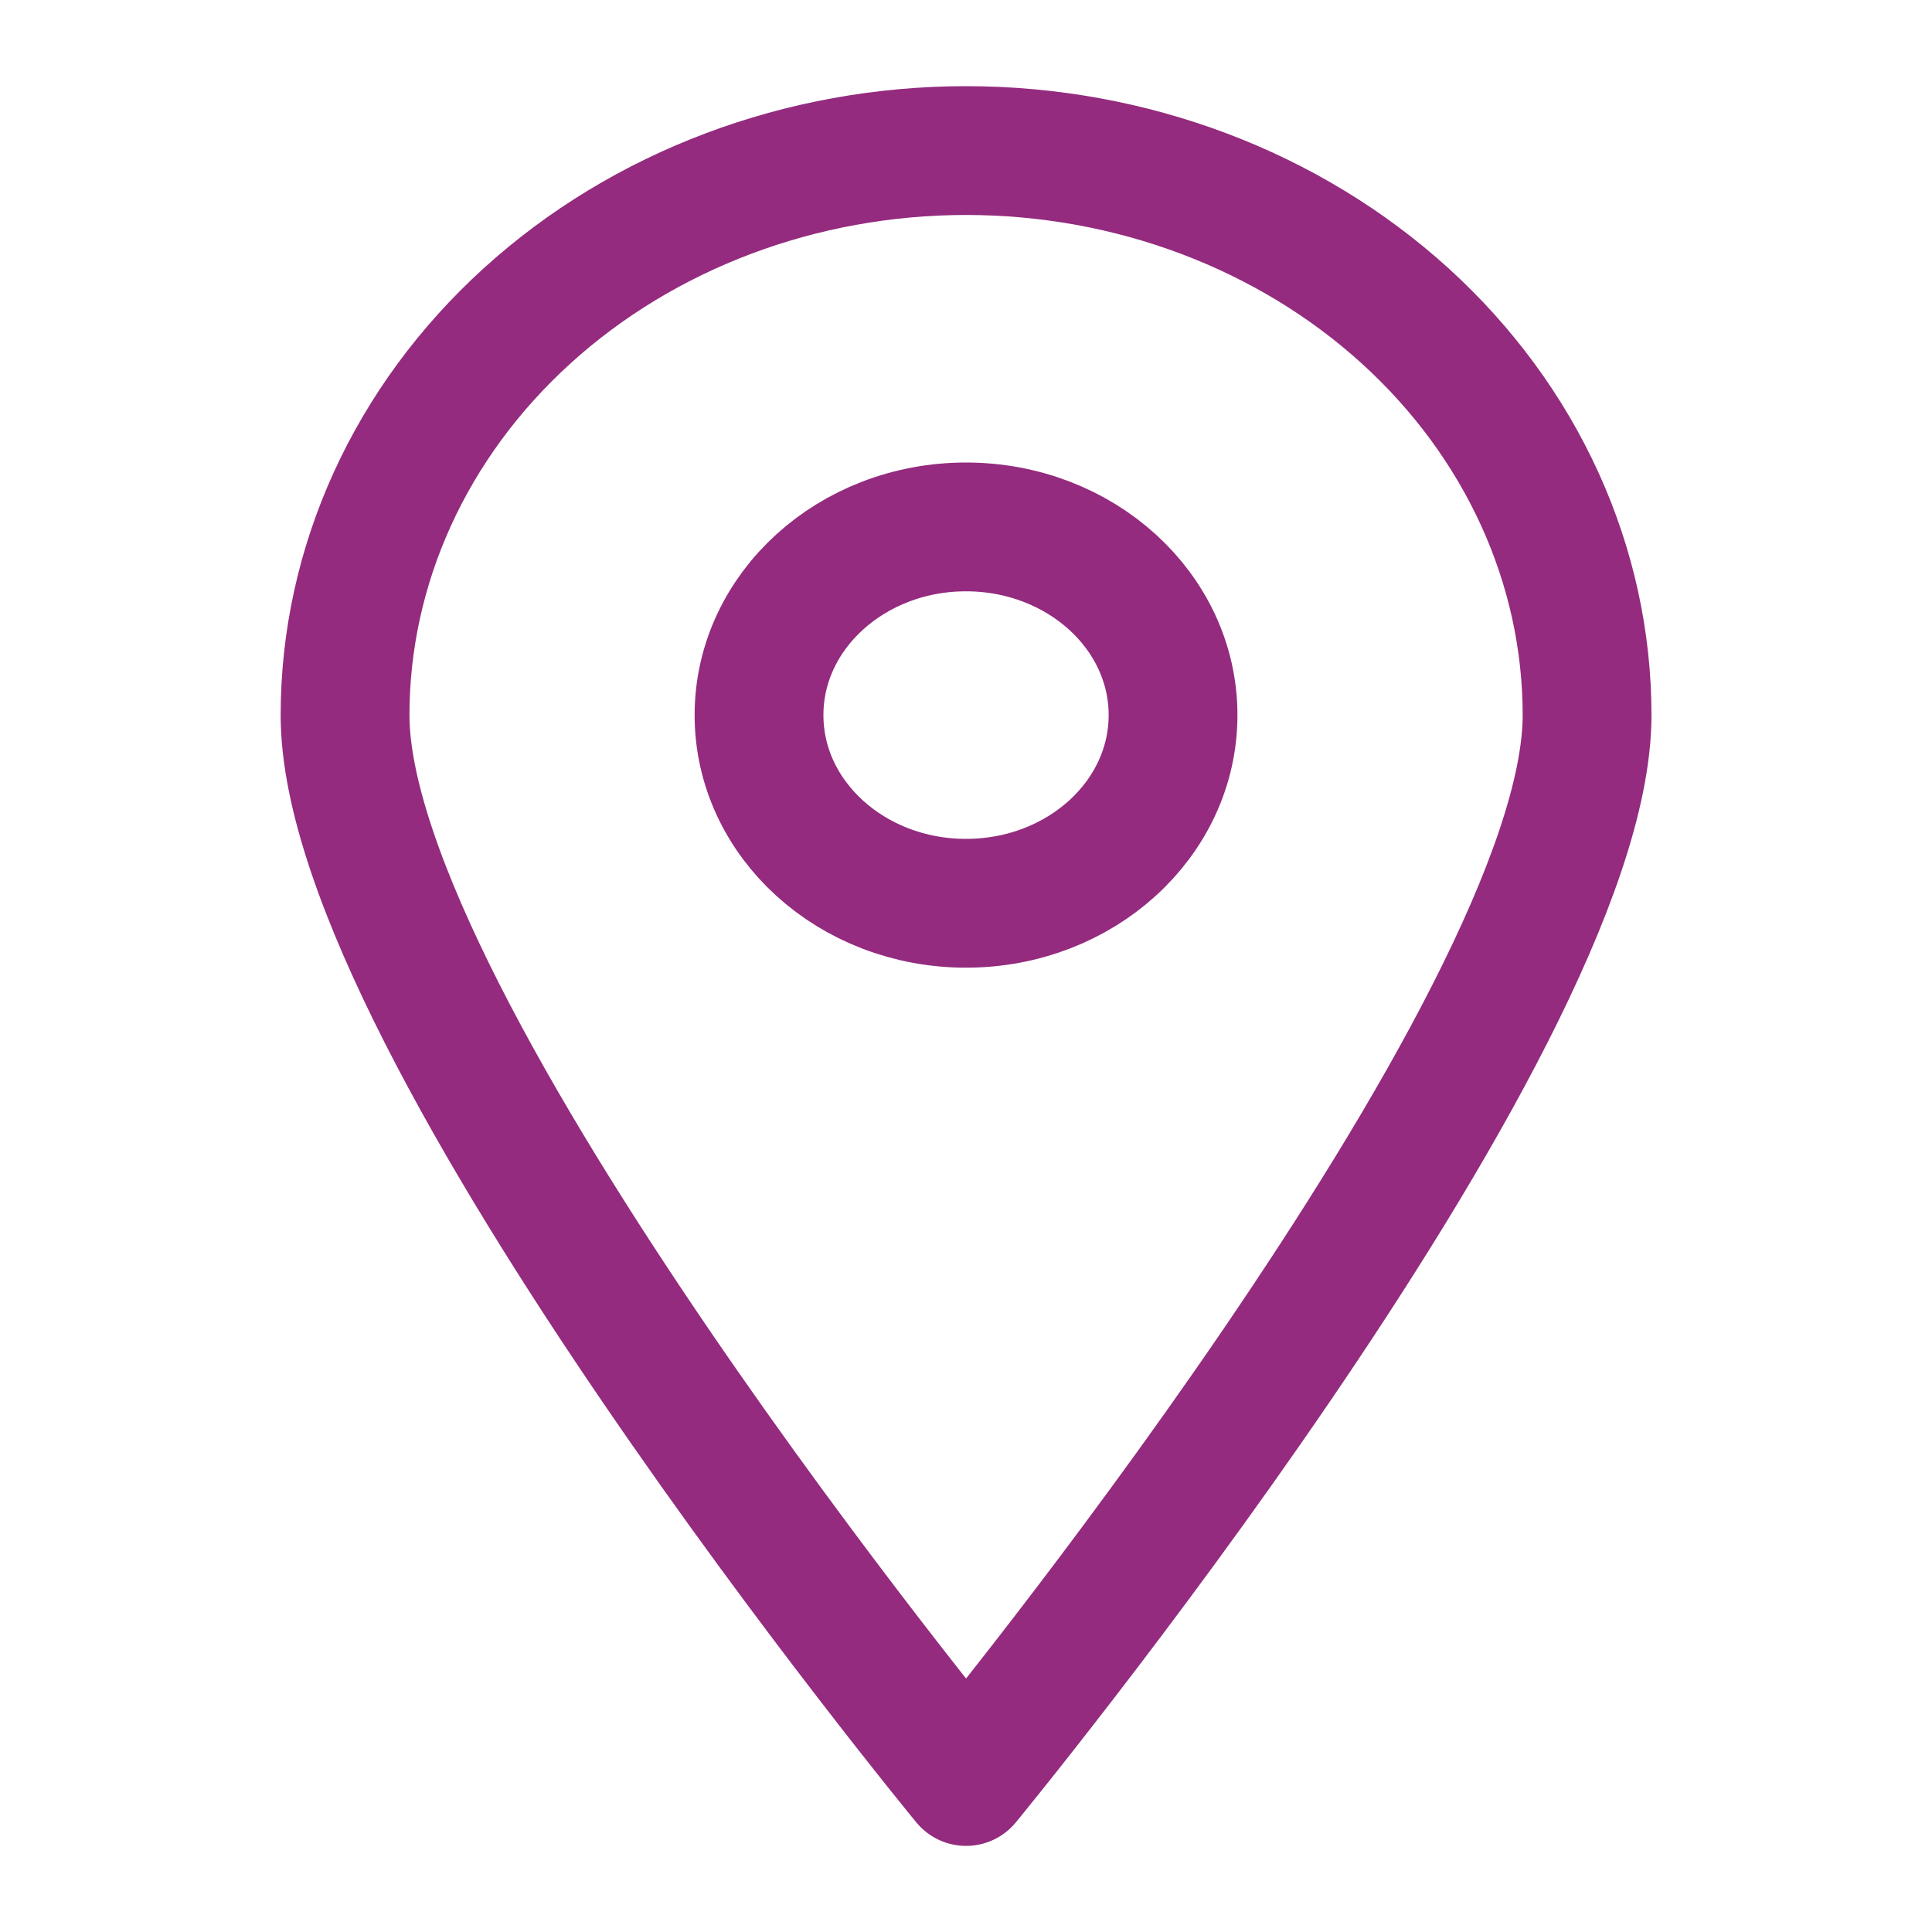
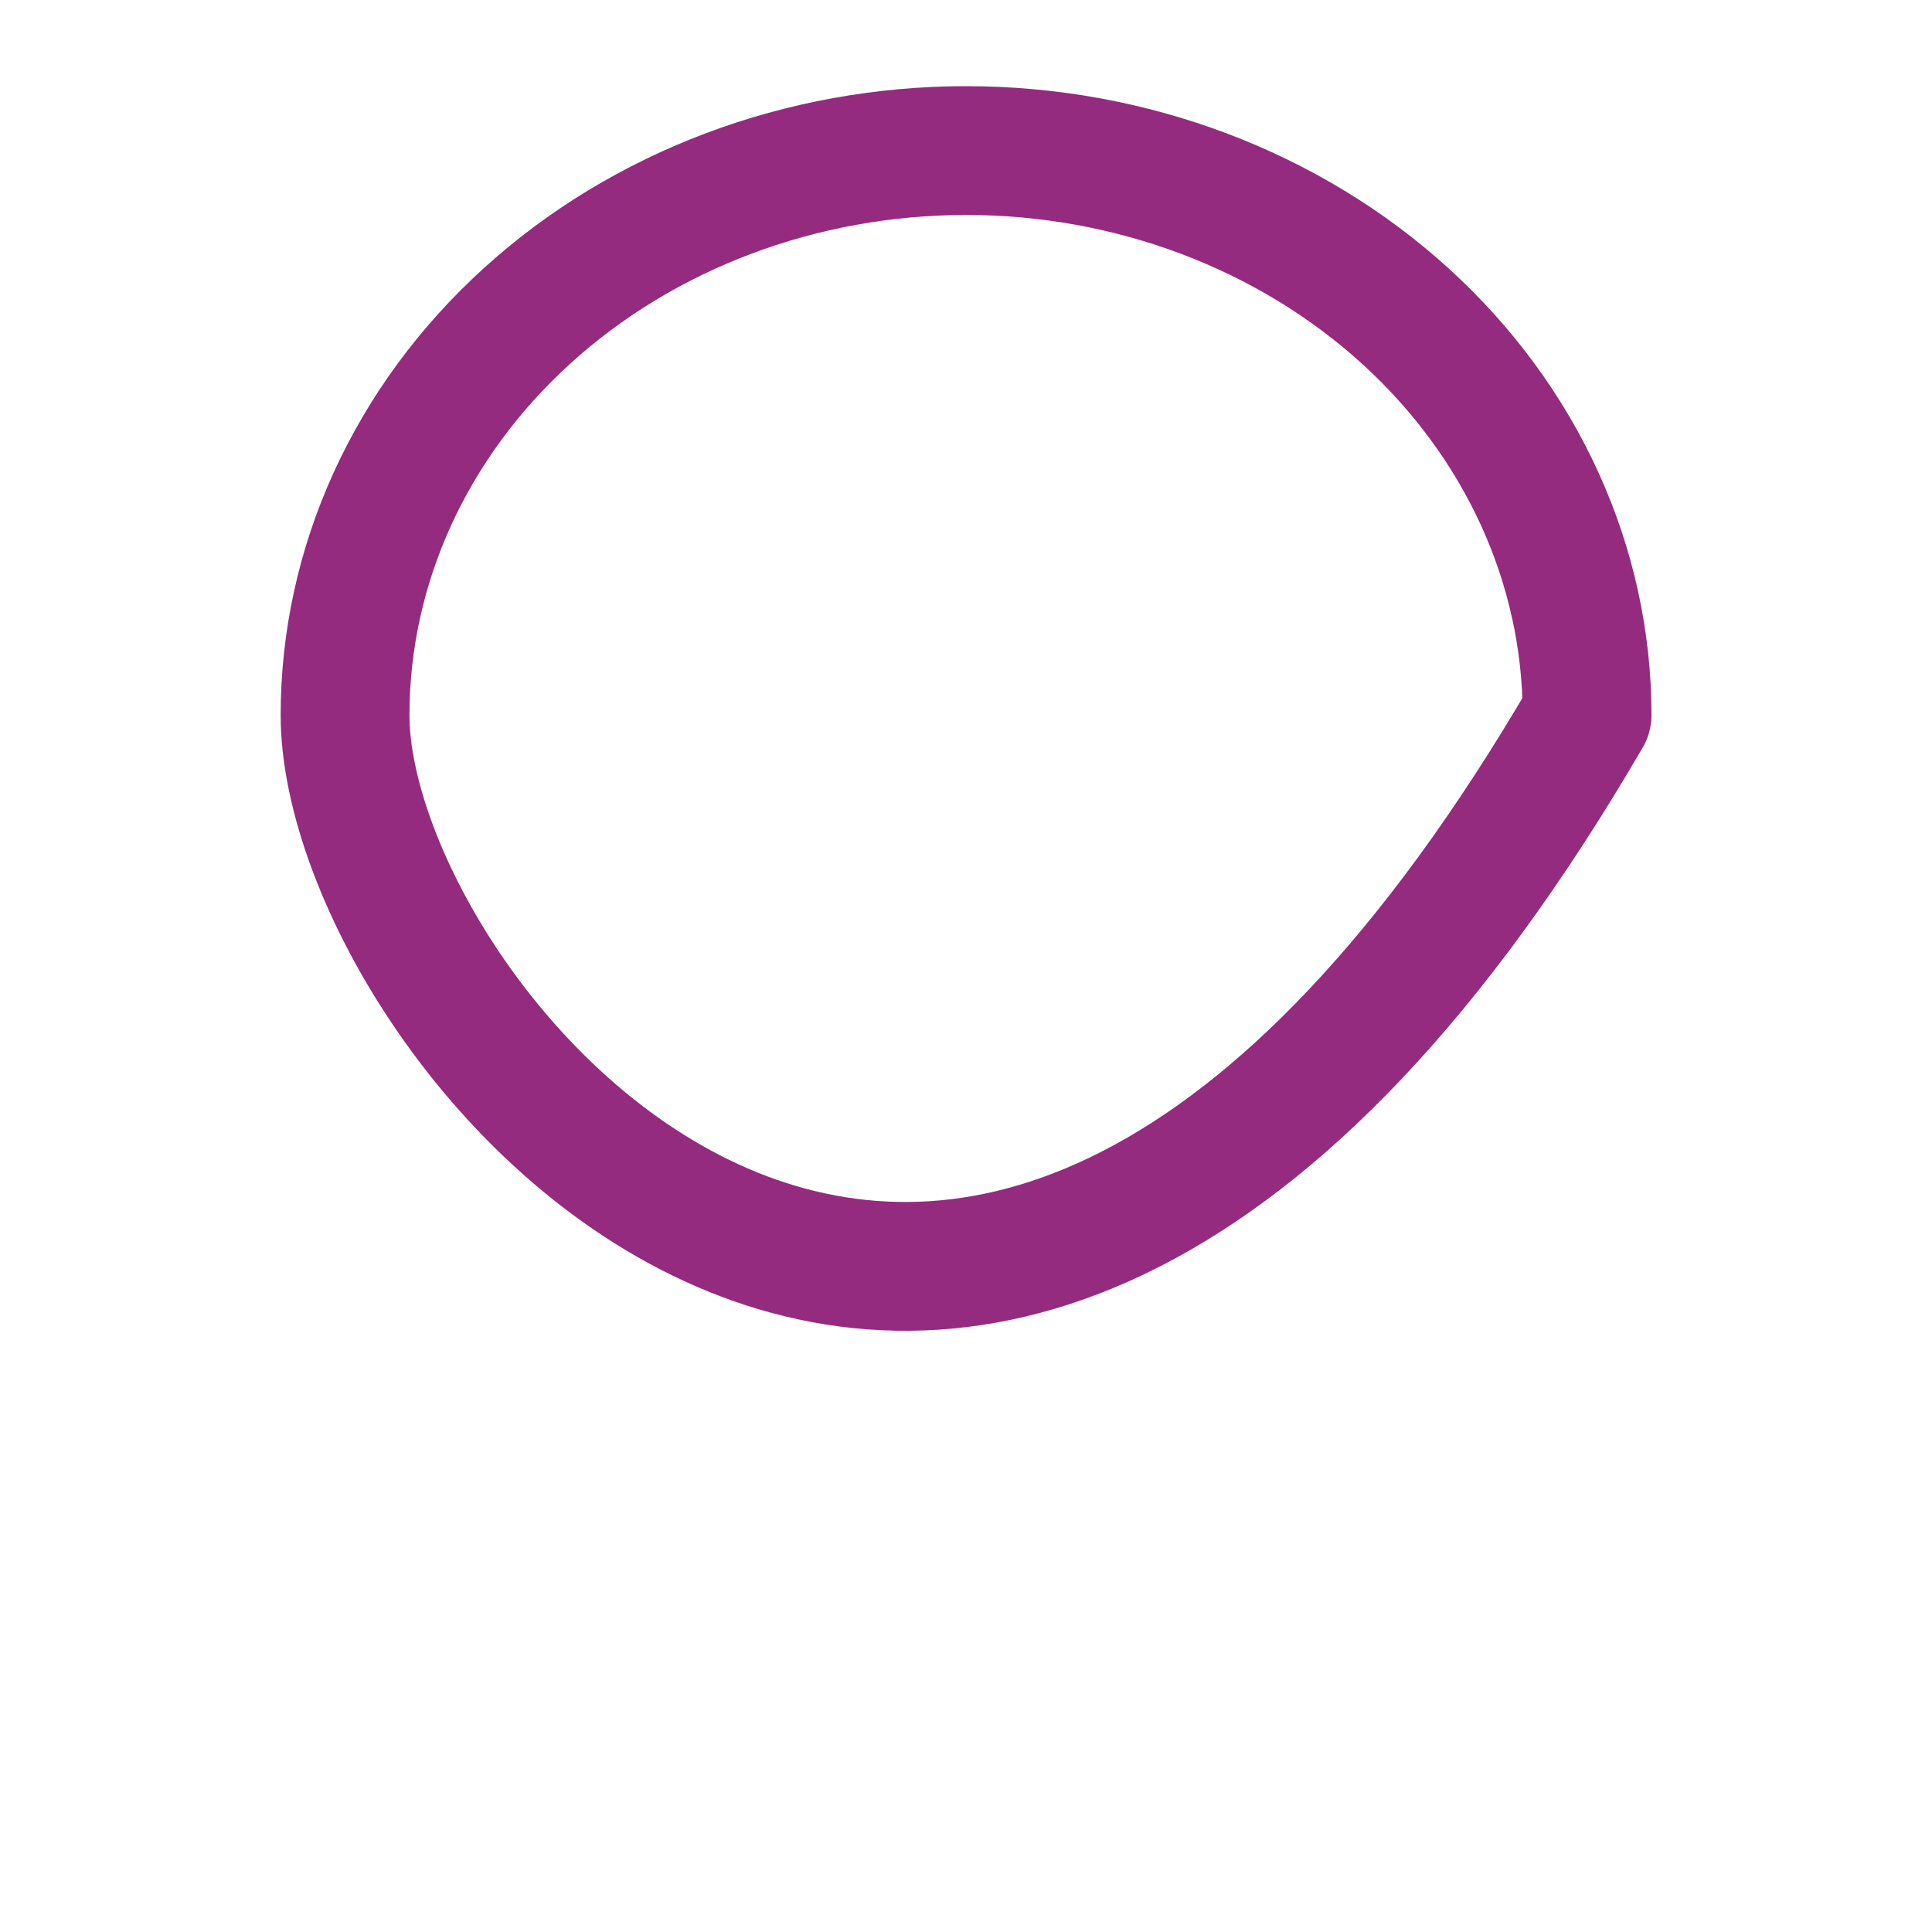
<svg xmlns="http://www.w3.org/2000/svg" width="30" height="30" viewBox="0 0 30 30" fill="none">
-   <path d="M24.644 11.104C24.644 15.955 15.001 27.663 15.001 27.663C15.001 27.663 5.358 15.955 5.358 11.104C5.358 8.779 6.374 6.55 8.183 4.906C9.991 3.262 12.444 2.338 15.001 2.338C17.559 2.338 20.011 3.262 21.82 4.906C23.628 6.55 24.644 8.779 24.644 11.104V11.104Z" stroke="#942b7e" stroke-width="2" stroke-linecap="round" stroke-linejoin="round" />
-   <path d="M15 14.026C16.776 14.026 18.215 12.718 18.215 11.104C18.215 9.49 16.776 8.182 15 8.182C13.225 8.182 11.786 9.49 11.786 11.104C11.786 12.718 13.225 14.026 15 14.026Z" stroke="#942b7e" stroke-width="2" stroke-linecap="round" stroke-linejoin="round" />
+   <path d="M24.644 11.104C15.001 27.663 5.358 15.955 5.358 11.104C5.358 8.779 6.374 6.55 8.183 4.906C9.991 3.262 12.444 2.338 15.001 2.338C17.559 2.338 20.011 3.262 21.82 4.906C23.628 6.55 24.644 8.779 24.644 11.104V11.104Z" stroke="#942b7e" stroke-width="2" stroke-linecap="round" stroke-linejoin="round" />
</svg>